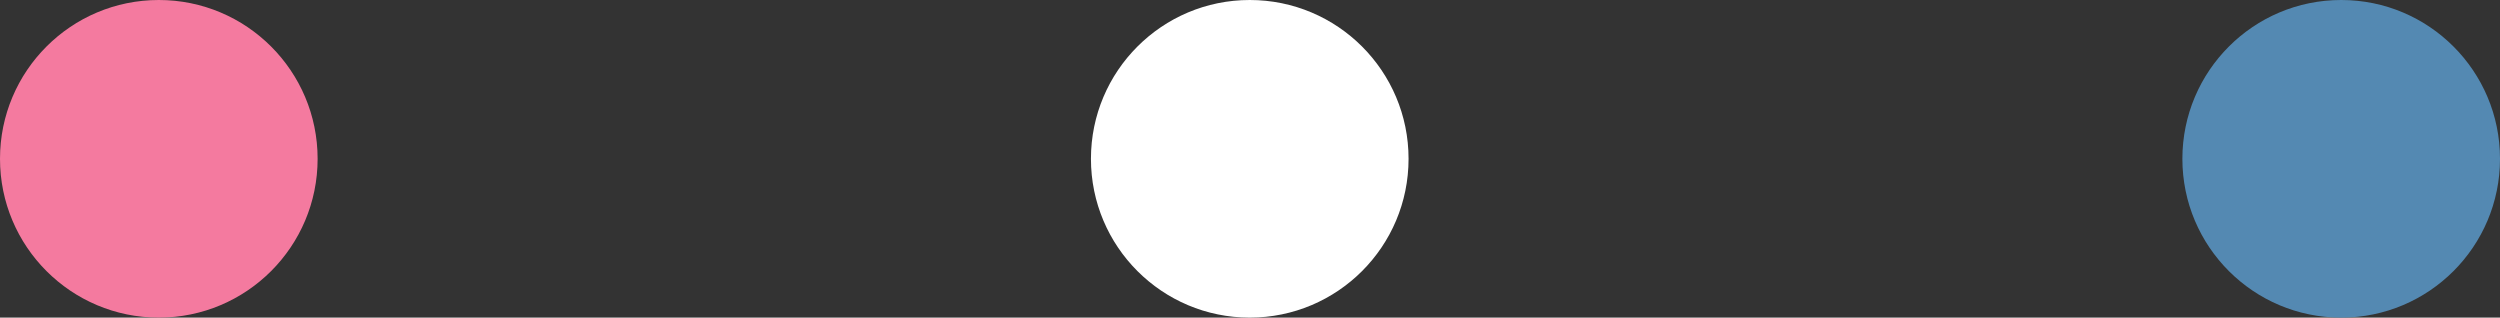
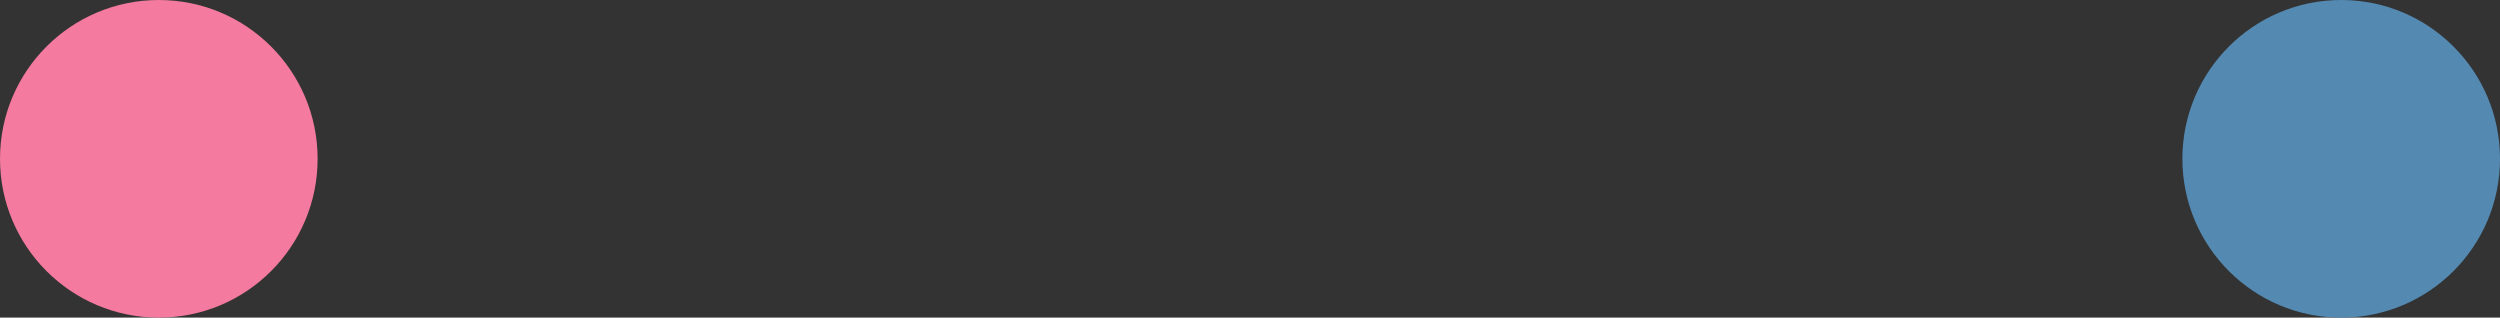
<svg xmlns="http://www.w3.org/2000/svg" id="_レイヤー_2" data-name="レイヤー 2" width="50.69" height="6.44" viewBox="0 0 50.69 6.44">
  <rect x="0" y="0" width="50.69" height="6.44" fill="#333333" stroke="none" />
  <defs>
    <style>
      .cls-1 {
        fill: #fff;
      }

      .cls-2 {
        fill: #f47a9f;
      }

      .cls-3 {
        fill: #5489b2;
      }
    </style>
  </defs>
  <g id="_レイヤー_1-2" data-name="レイヤー 1">
    <g>
      <circle class="cls-2" cx="3.22" cy="3.22" r="3.22" />
-       <circle class="cls-1" cx="25.34" cy="3.22" r="3.22" />
      <circle class="cls-3" cx="47.47" cy="3.22" r="3.22" />
    </g>
  </g>
</svg>